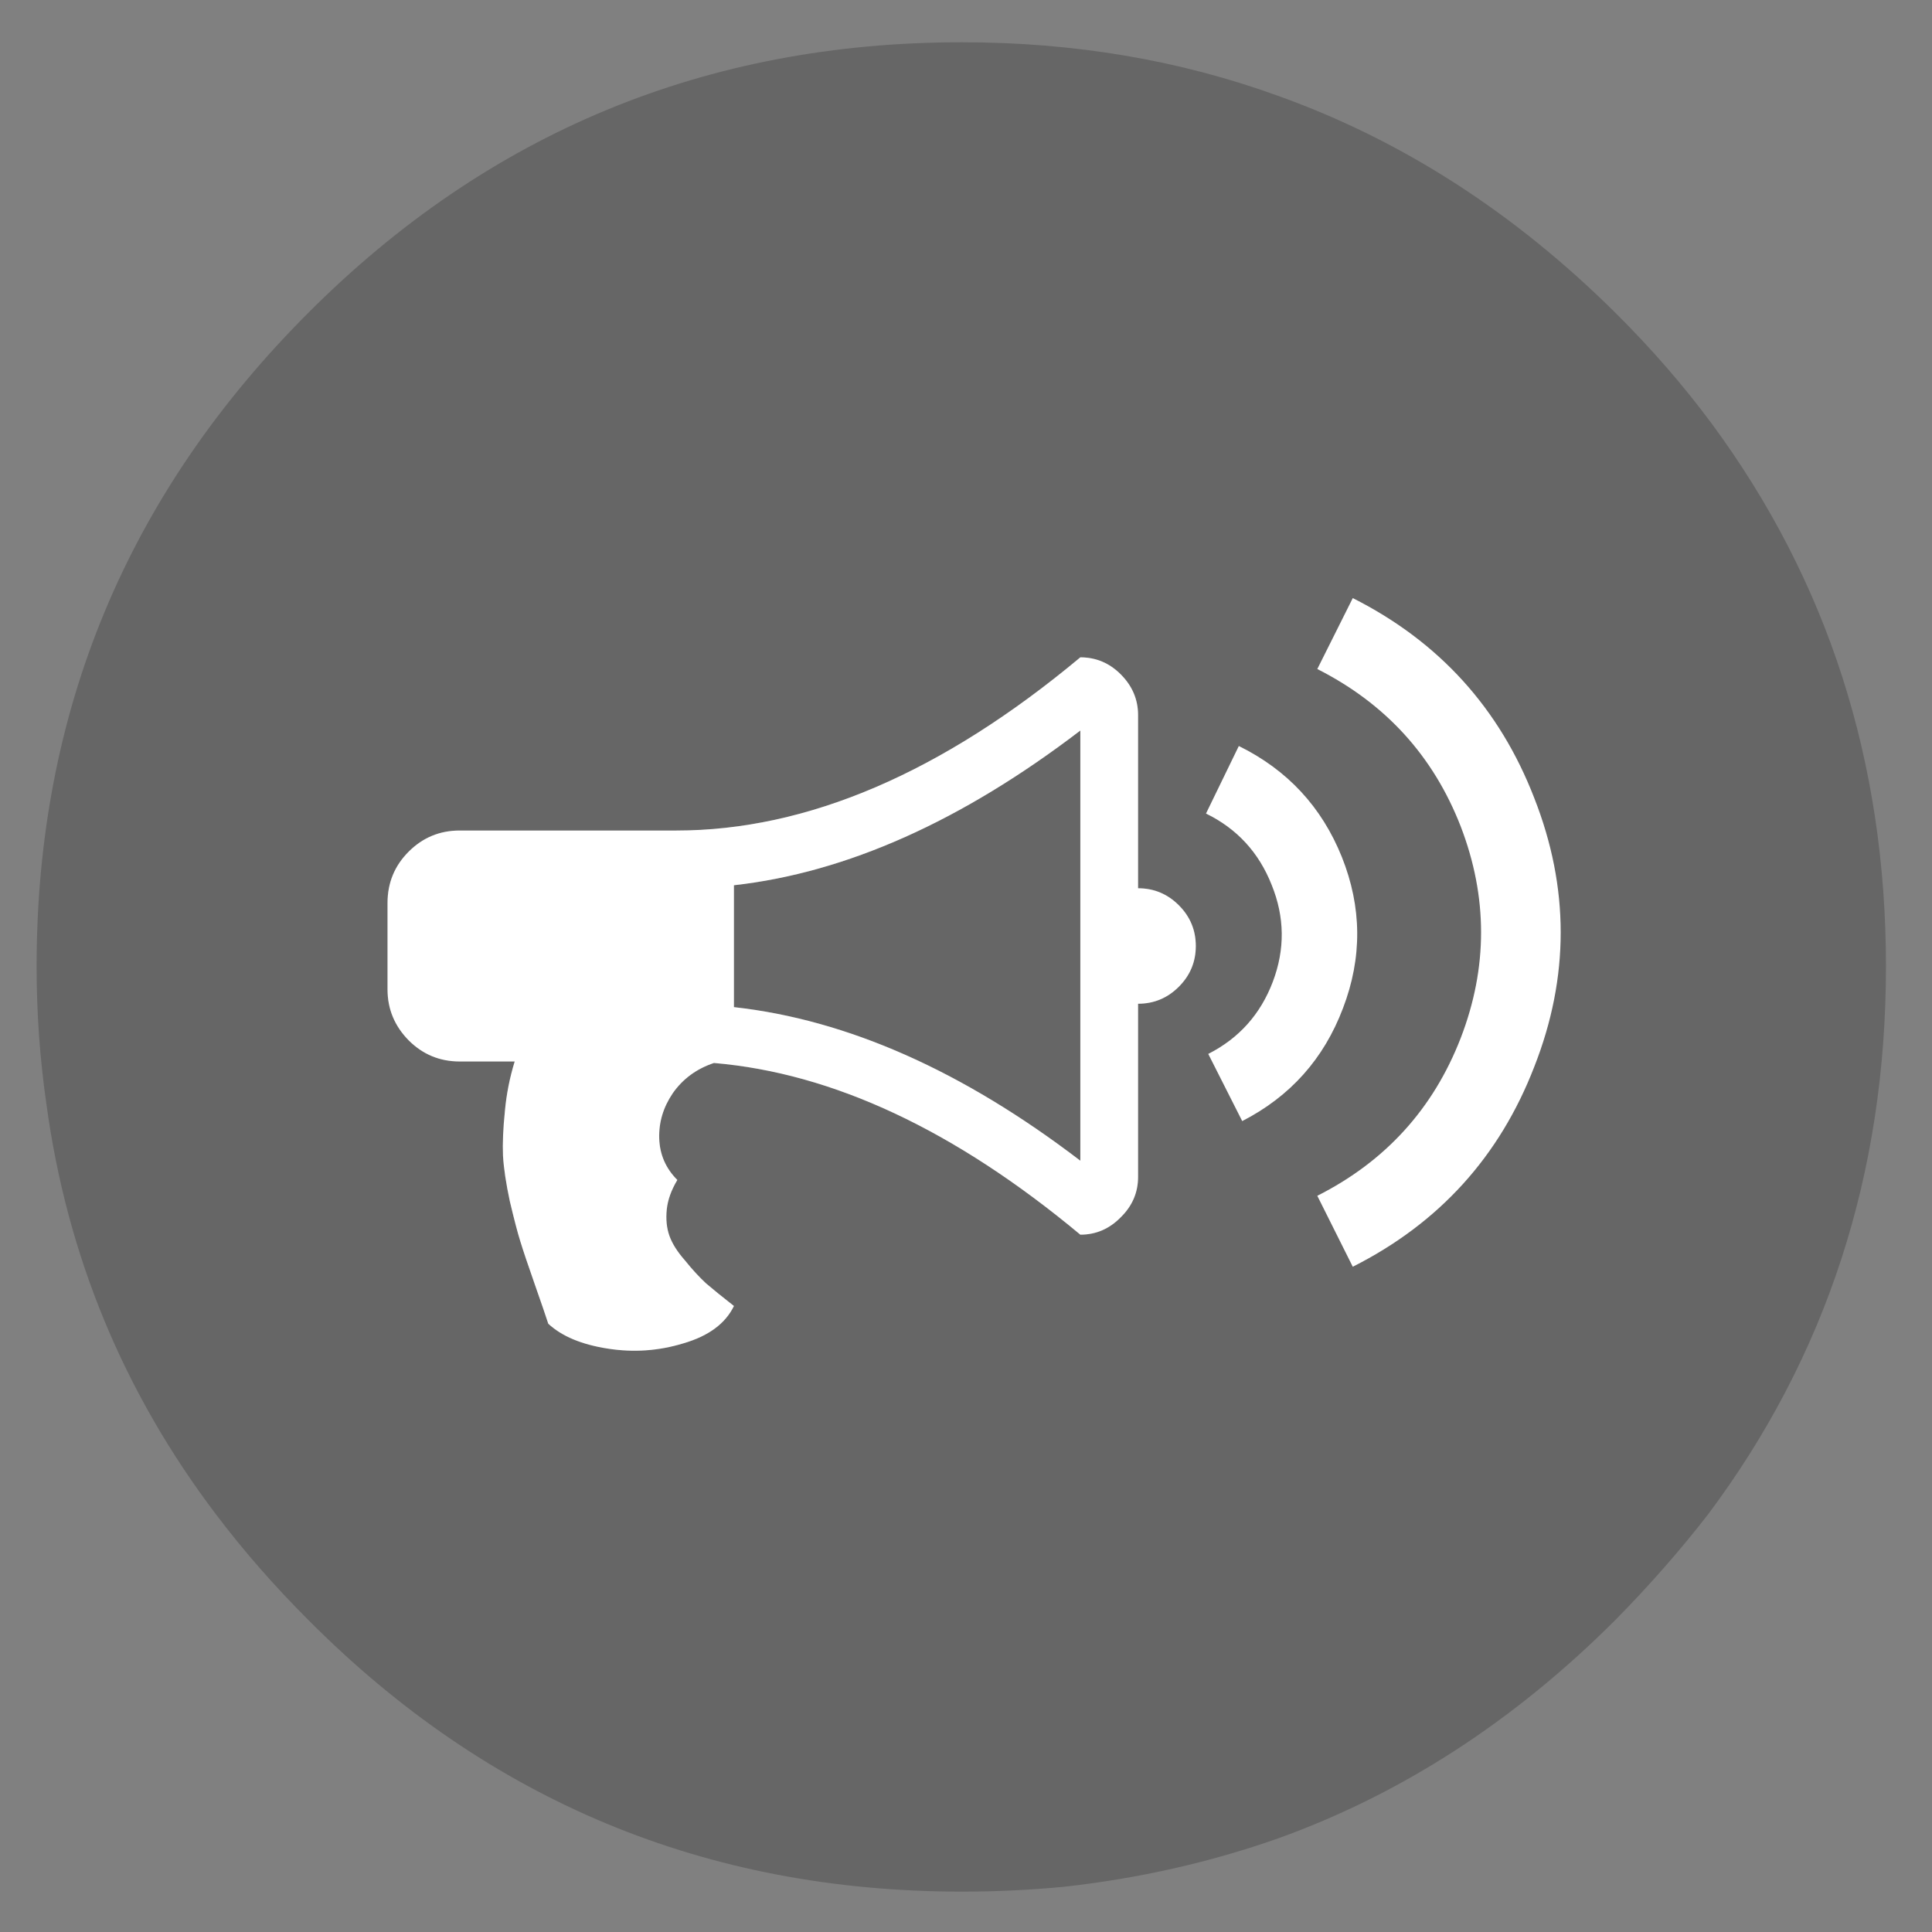
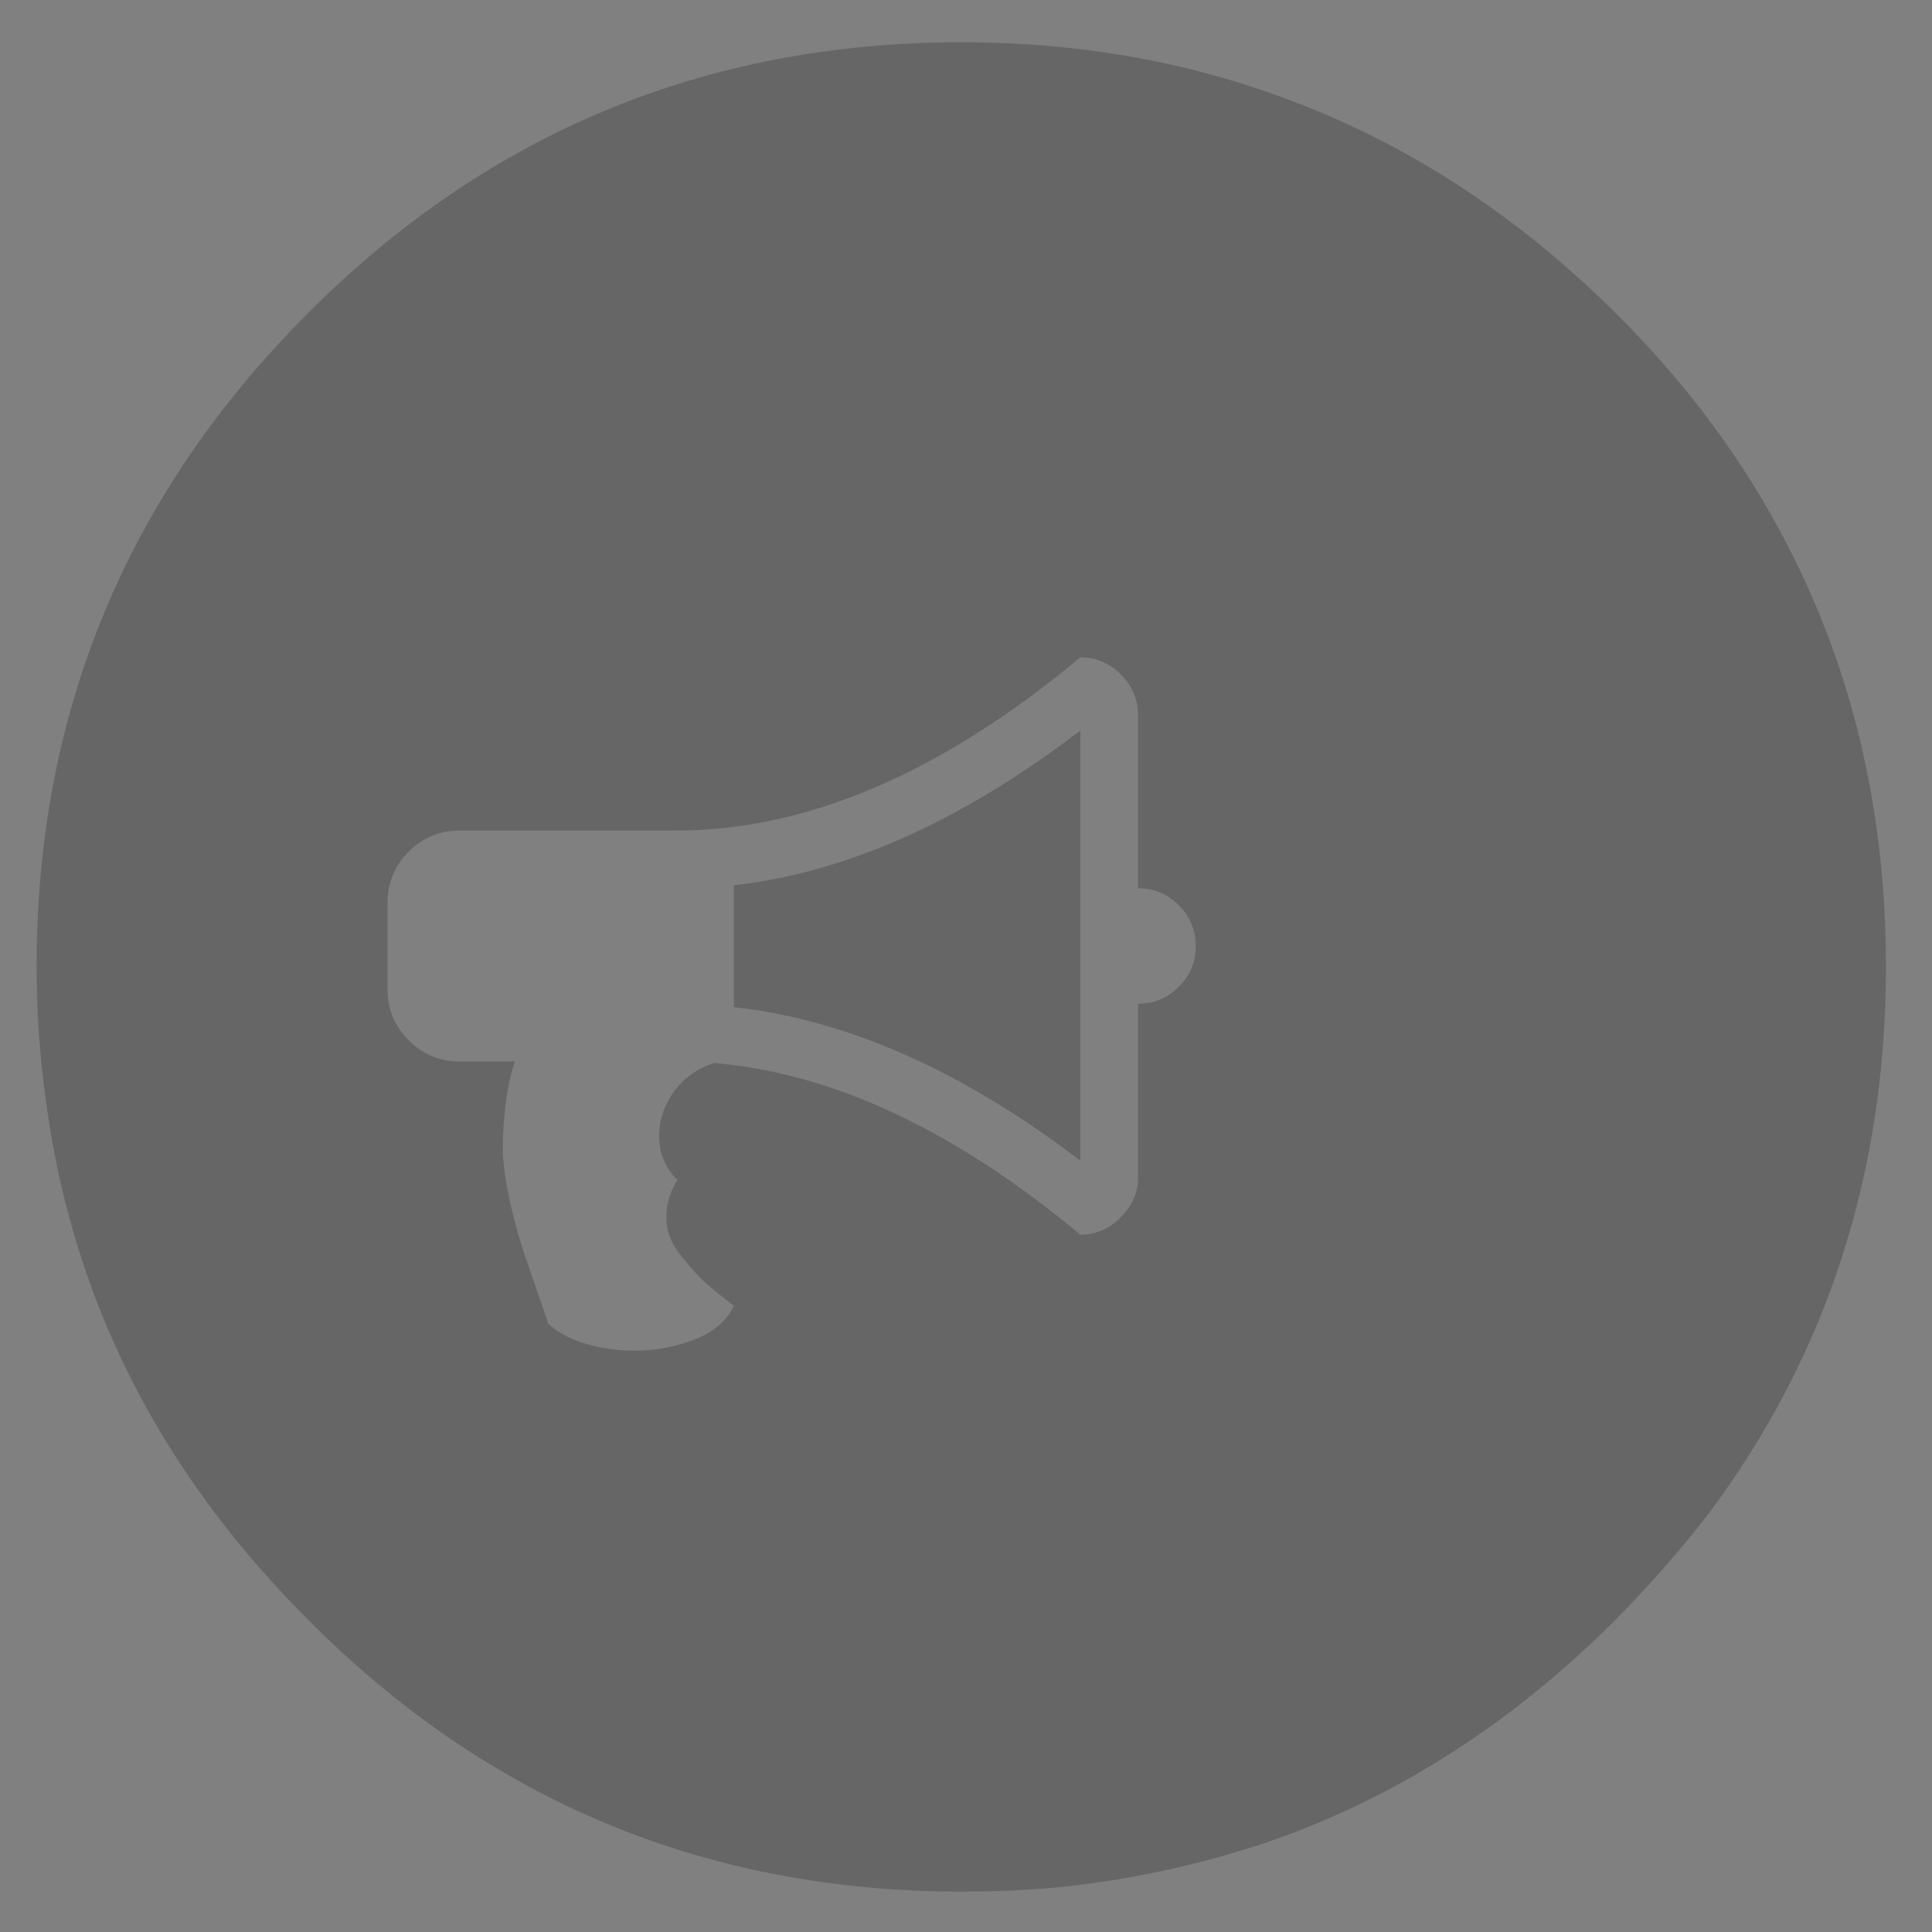
<svg xmlns="http://www.w3.org/2000/svg" xmlns:xlink="http://www.w3.org/1999/xlink" preserveAspectRatio="none" width="256" height="256" viewBox="0 0 256 256">
  <rect x="0" y="0" width="256" height="256" fill="#808080" stroke="none" />
  <defs>
    <path fill-opacity=".2" d="M226.75 56.05q-5.6-7.55-12.7-14.6-20.1-19.95-44.7-28.75-19.55-7.1-41.9-7.1-50.8 0-86.6 35.85-36 36-36 86.6 0 9.25 1.3 18.25 4.1 30.15 22.5 54.4 5.4 7.15 12.2 13.95 35.8 36 86.6 36 6.9 0 13.6-.65 14.8-1.65 28.3-6.4 24.6-8.85 44.7-28.95 6.7-6.8 12.25-13.95 23.6-31.5 23.6-72.65 0-40.7-23.15-72m-78.25 33.3q2.3 2.3 2.3 5.4v22.95q3.15 0 5.4 2.25 2.25 2.25 2.25 5.4 0 3.15-2.25 5.4-2.25 2.25-5.4 2.25v22.95q0 3.1-2.3 5.35-2.25 2.3-5.35 2.3-24.9-20.75-48.55-22.75-3.45 1.15-5.45 4-1.9 2.8-1.8 6 .1 3.2 2.4 5.5-1.2 2-1.4 3.9-.2 1.95.35 3.5t2.05 3.25q1.45 1.8 2.8 3.05 1.4 1.2 3.7 3-1.7 3.5-6.7 4.95-4.9 1.5-10 .7-5.2-.8-7.9-3.3-.45-1.4-1.8-5.25t-1.9-5.65q-.55-1.75-1.4-5.35-.75-3.5-.9-6-.1-2.5.25-5.9.3-3.35 1.3-6.6h-7.3q-3.95 0-6.75-2.8-2.8-2.85-2.8-6.75v-11.45q0-4 2.8-6.8t6.75-2.8h28.7q26.05 0 53.55-22.95 3.1 0 5.35 2.25M97.25 117.3v16.15q22.55 2.5 45.9 20.35v-57q-23.55 18-45.9 20.5z" id="a" />
-     <path fill="#FFF" d="M177.95 133.6q3.85-10.05-.15-20.05-4-9.95-13.65-14.7l-4.35 8.95q6.15 3 8.7 9.45 2.6 6.4.15 12.85-2.45 6.45-8.55 9.55l4.5 8.9q9.55-4.9 13.35-14.95m1.3-54.35l-4.7 9.4q13.55 6.85 19 20.85 5.4 14.05 0 28.05-5.45 14.05-19 20.9l4.7 9.4q17.15-8.65 24.05-26.5 7-17.8 0-35.6-6.9-17.85-24.05-26.5m-28.45 15.5q0-3.1-2.3-5.4-2.25-2.25-5.35-2.25-27.5 22.95-53.55 22.95H60.9q-3.95 0-6.75 2.8t-2.8 6.8v11.45q0 3.9 2.8 6.75 2.8 2.8 6.75 2.8h7.3q-1 3.25-1.3 6.6-.35 3.4-.25 5.9.15 2.5.9 6 .85 3.6 1.4 5.35.55 1.8 1.9 5.65 1.35 3.85 1.8 5.25 2.7 2.5 7.9 3.3 5.1.8 10-.7 5-1.45 6.7-4.95-2.3-1.8-3.7-3-1.35-1.25-2.8-3.05-1.5-1.7-2.05-3.25-.55-1.55-.35-3.5.2-1.9 1.4-3.9-2.3-2.3-2.4-5.5-.1-3.2 1.8-6 2-2.85 5.45-4 23.65 2 48.55 22.75 3.1 0 5.35-2.3 2.3-2.25 2.3-5.35V133q3.15 0 5.4-2.25 2.25-2.25 2.25-5.4 0-3.15-2.25-5.4-2.25-2.25-5.4-2.25V94.75m-53.55 38.7V117.3q22.35-2.5 45.9-20.5v57q-23.35-17.85-45.9-20.35z" id="b" />
  </defs>
  <use xlink:href="#a" />
  <use xlink:href="#b" />
</svg>